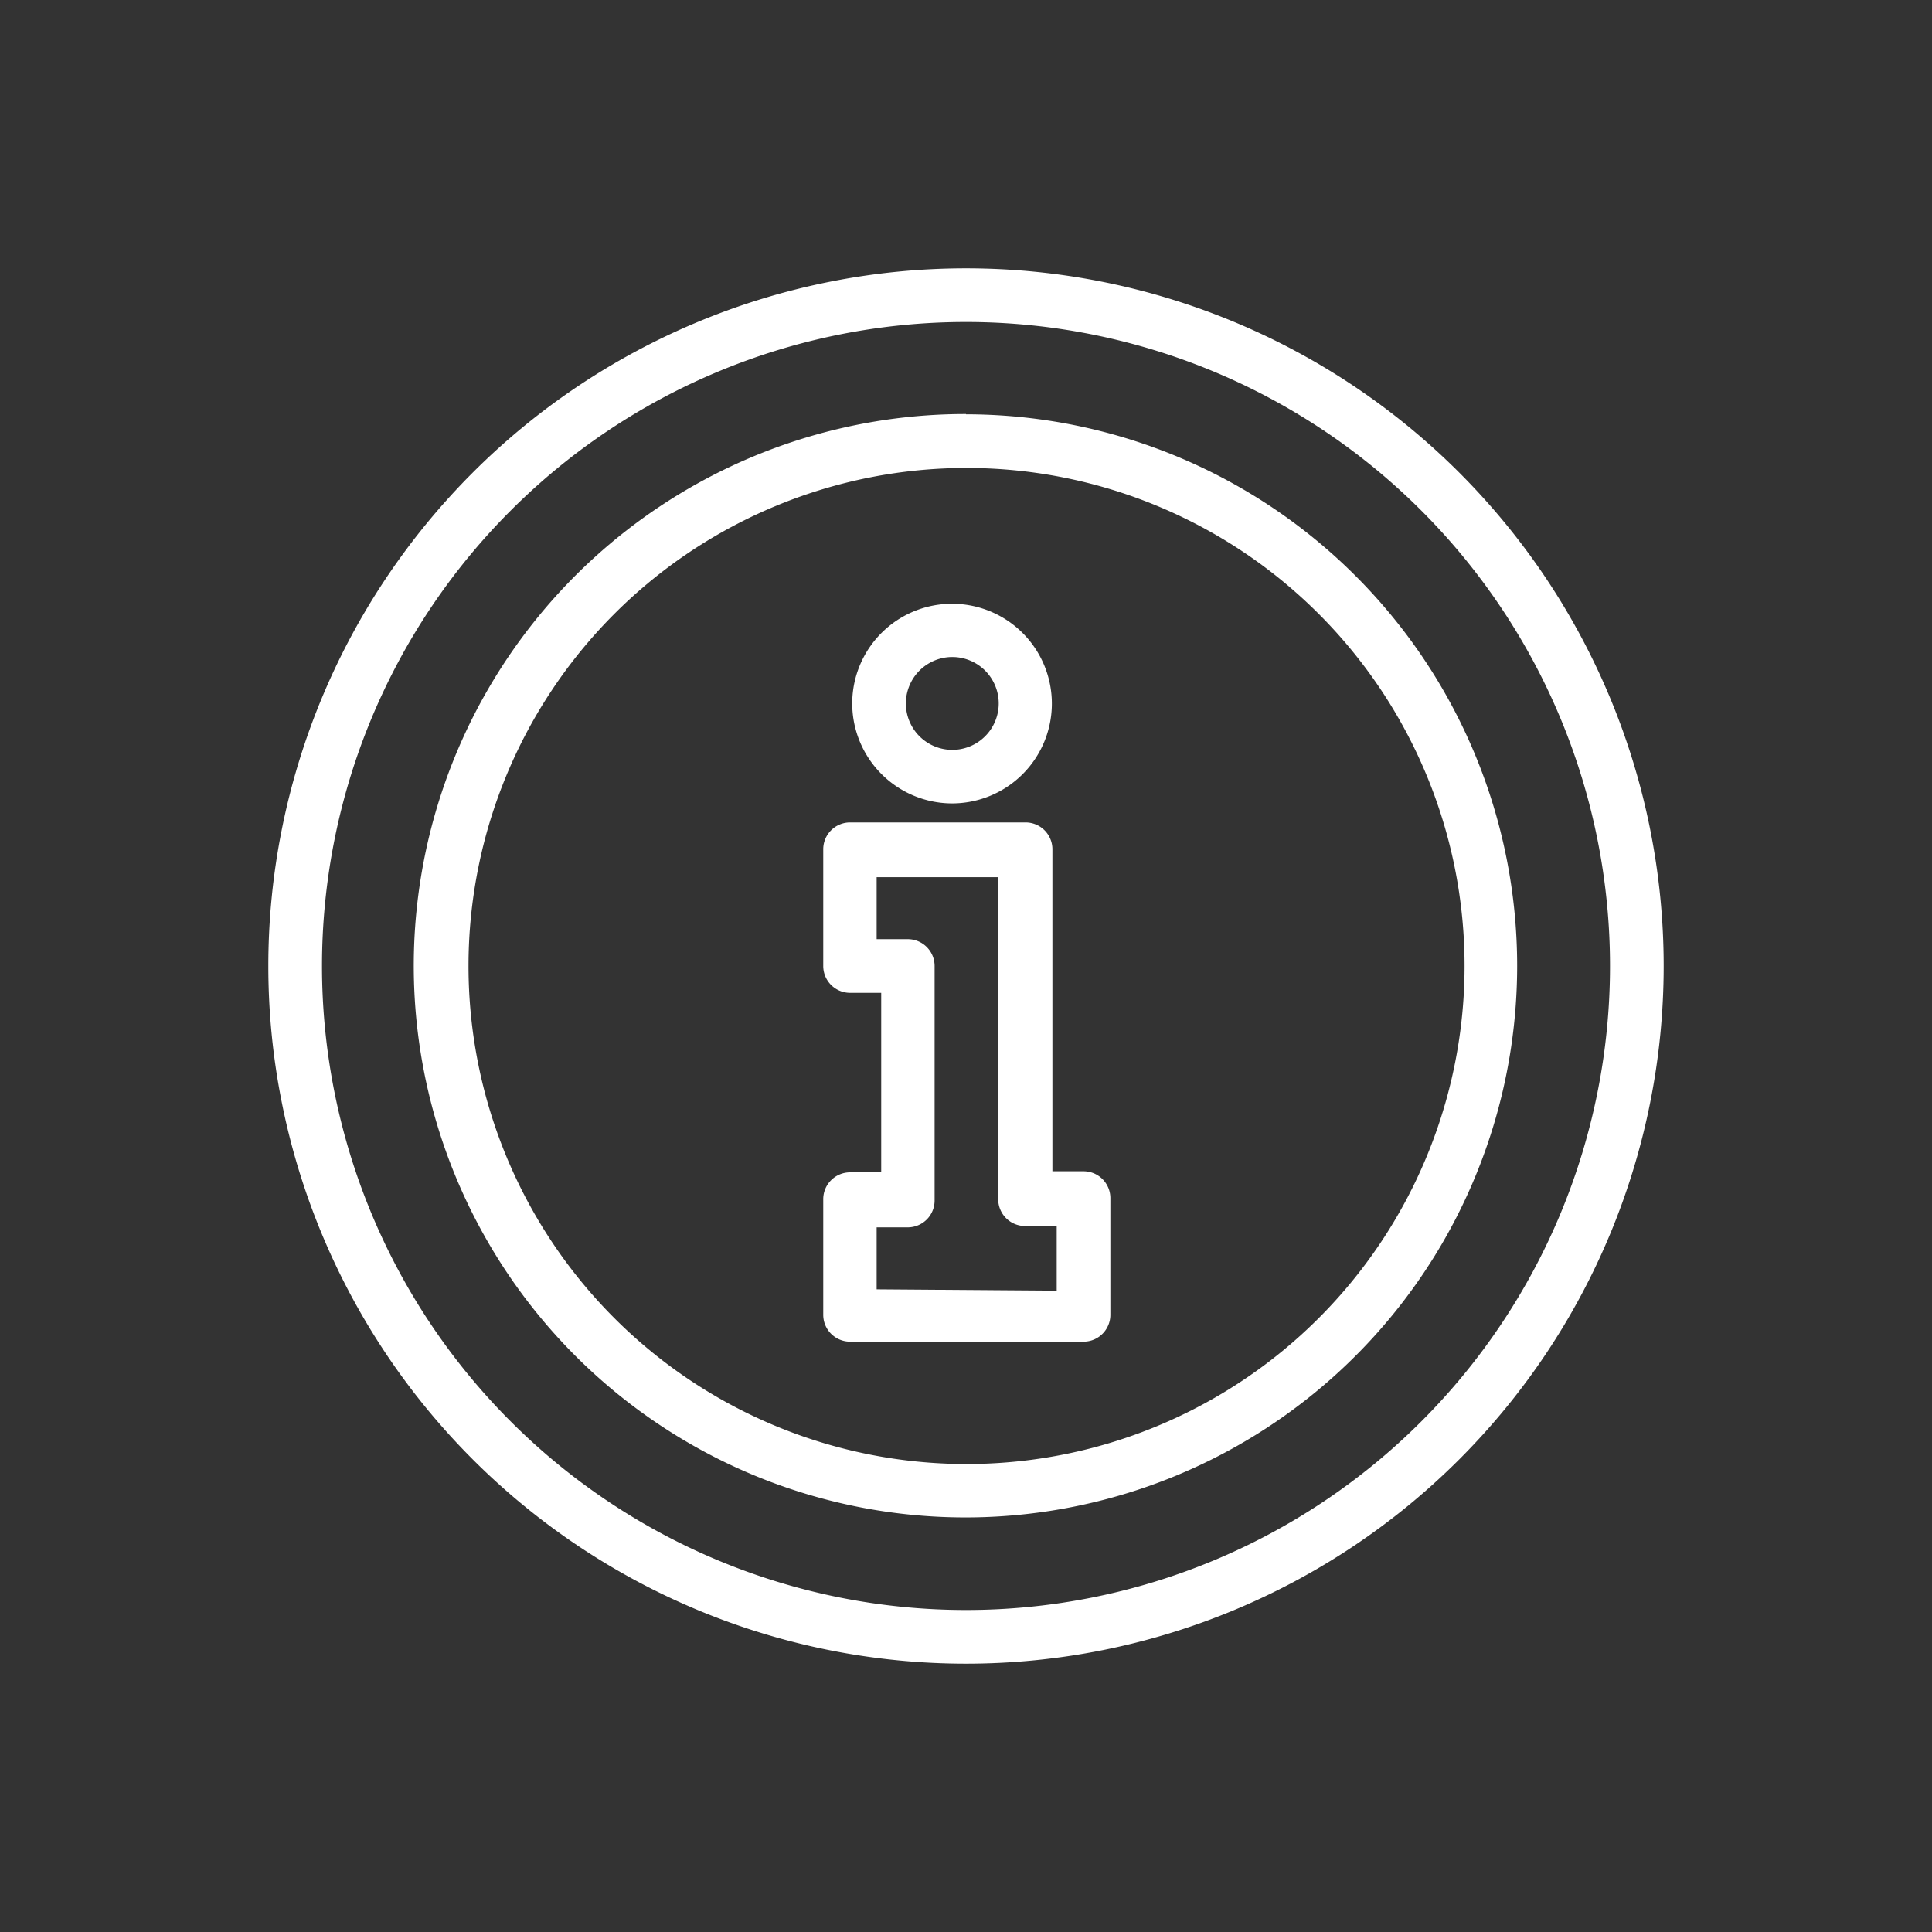
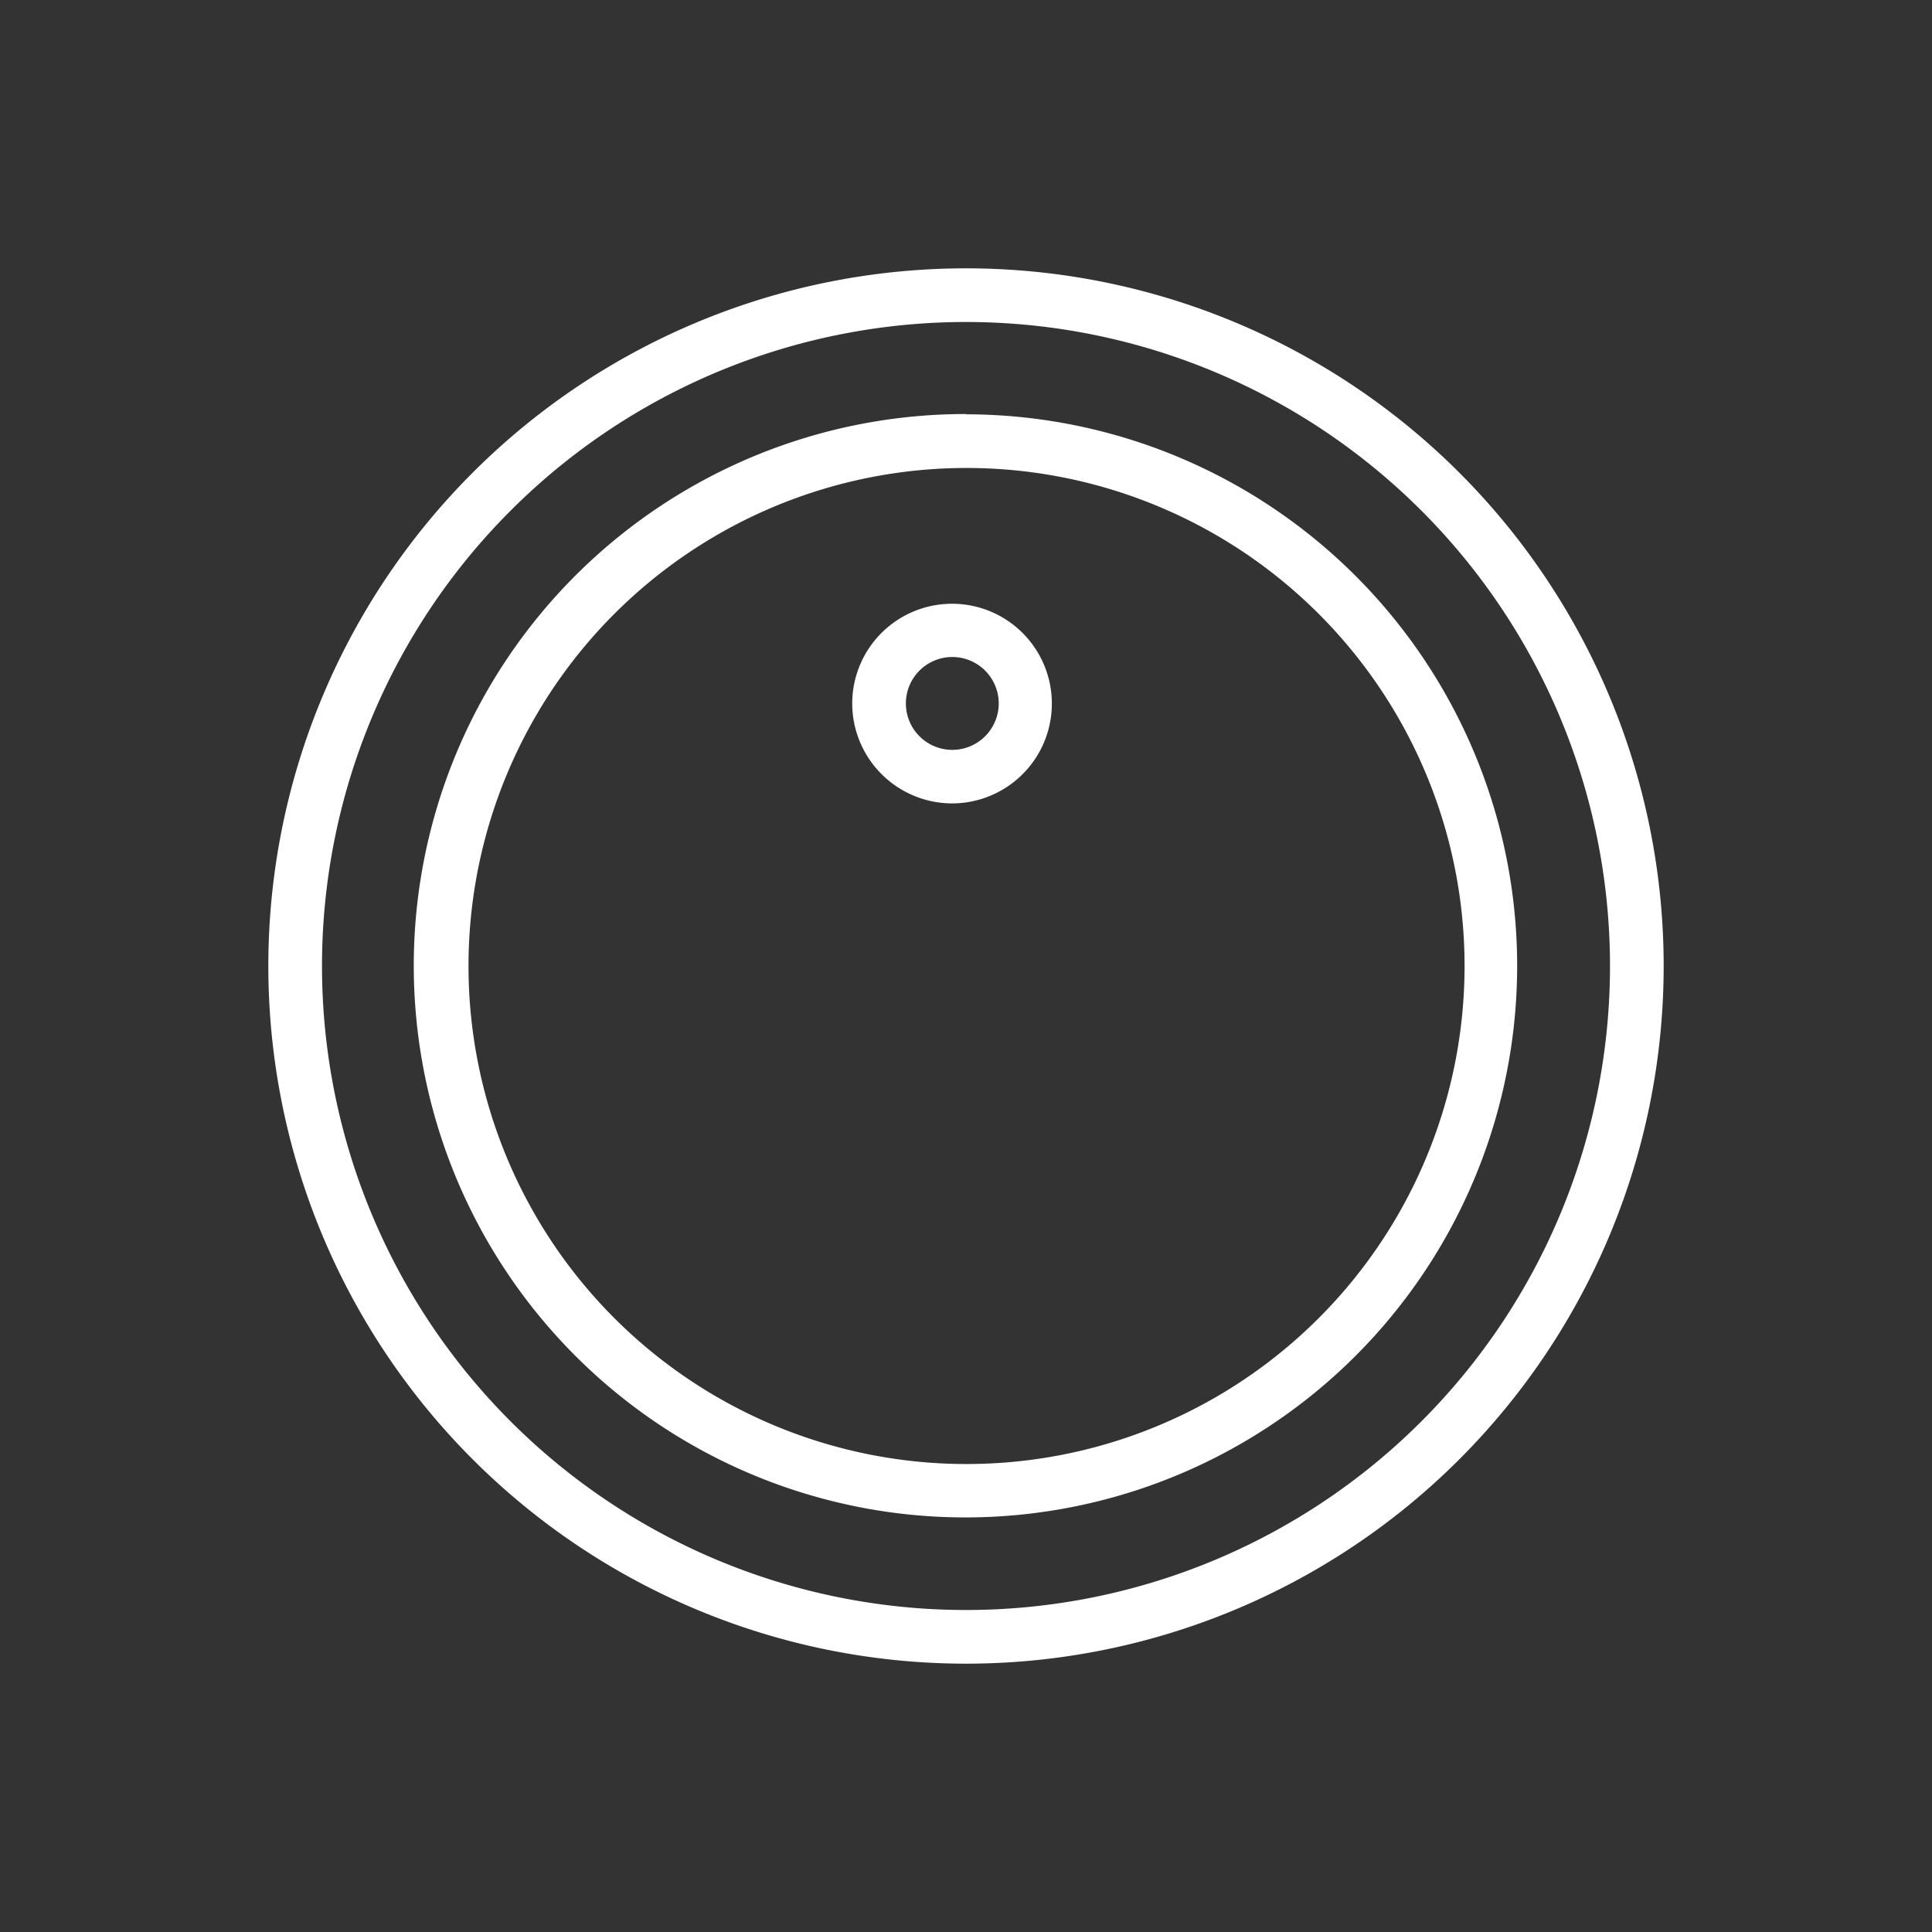
<svg xmlns="http://www.w3.org/2000/svg" width="25.4mm" height="25.4mm" viewBox="0 0 72 72">
  <rect x="0" y="0" width="72" height="72" fill="#333333" stroke="none" />
  <title>Info icon</title>
  <rect width="72" height="72" style="fill:none" />
  <path d="M35.43,29.94h0a3.72,3.72,0,1,0-3.67-3.77A3.73,3.73,0,0,0,35.43,29.94Zm-1.67-3.77a1.73,1.73,0,1,1,0,.09Z" style="fill:#fff" />
  <path d="M36,10A26,26,0,1,0,62,36v0A26,26,0,0,0,36,10Zm0,50A24,24,0,1,1,60,36,24,24,0,0,1,36,60Z" style="fill:#fff" />
-   <path d="M40.38,43.65v0H39.22v-12a1,1,0,0,0-1-1H31.68a1,1,0,0,0-1,1V36a1,1,0,0,0,1,1h1.16v6.69H31.68a1,1,0,0,0-1,1V49a1,1,0,0,0,1,1h8.7a1,1,0,0,0,1-1V44.65A1,1,0,0,0,40.38,43.65Zm-7.71,4.4V45.74h1.16a1,1,0,0,0,1-1V36a1,1,0,0,0-1-1H32.67V32.69H37.2v12a1,1,0,0,0,1,1h1.18V48l0,.1Z" style="fill:#fff" />
  <path d="M36,15.43h0A20.56,20.56,0,1,0,56.54,36,20.56,20.56,0,0,0,36,15.44Zm0,39.13h0A18.56,18.56,0,1,1,54.58,36,18.56,18.56,0,0,1,36,54.56Z" style="fill:#fff" />
</svg>